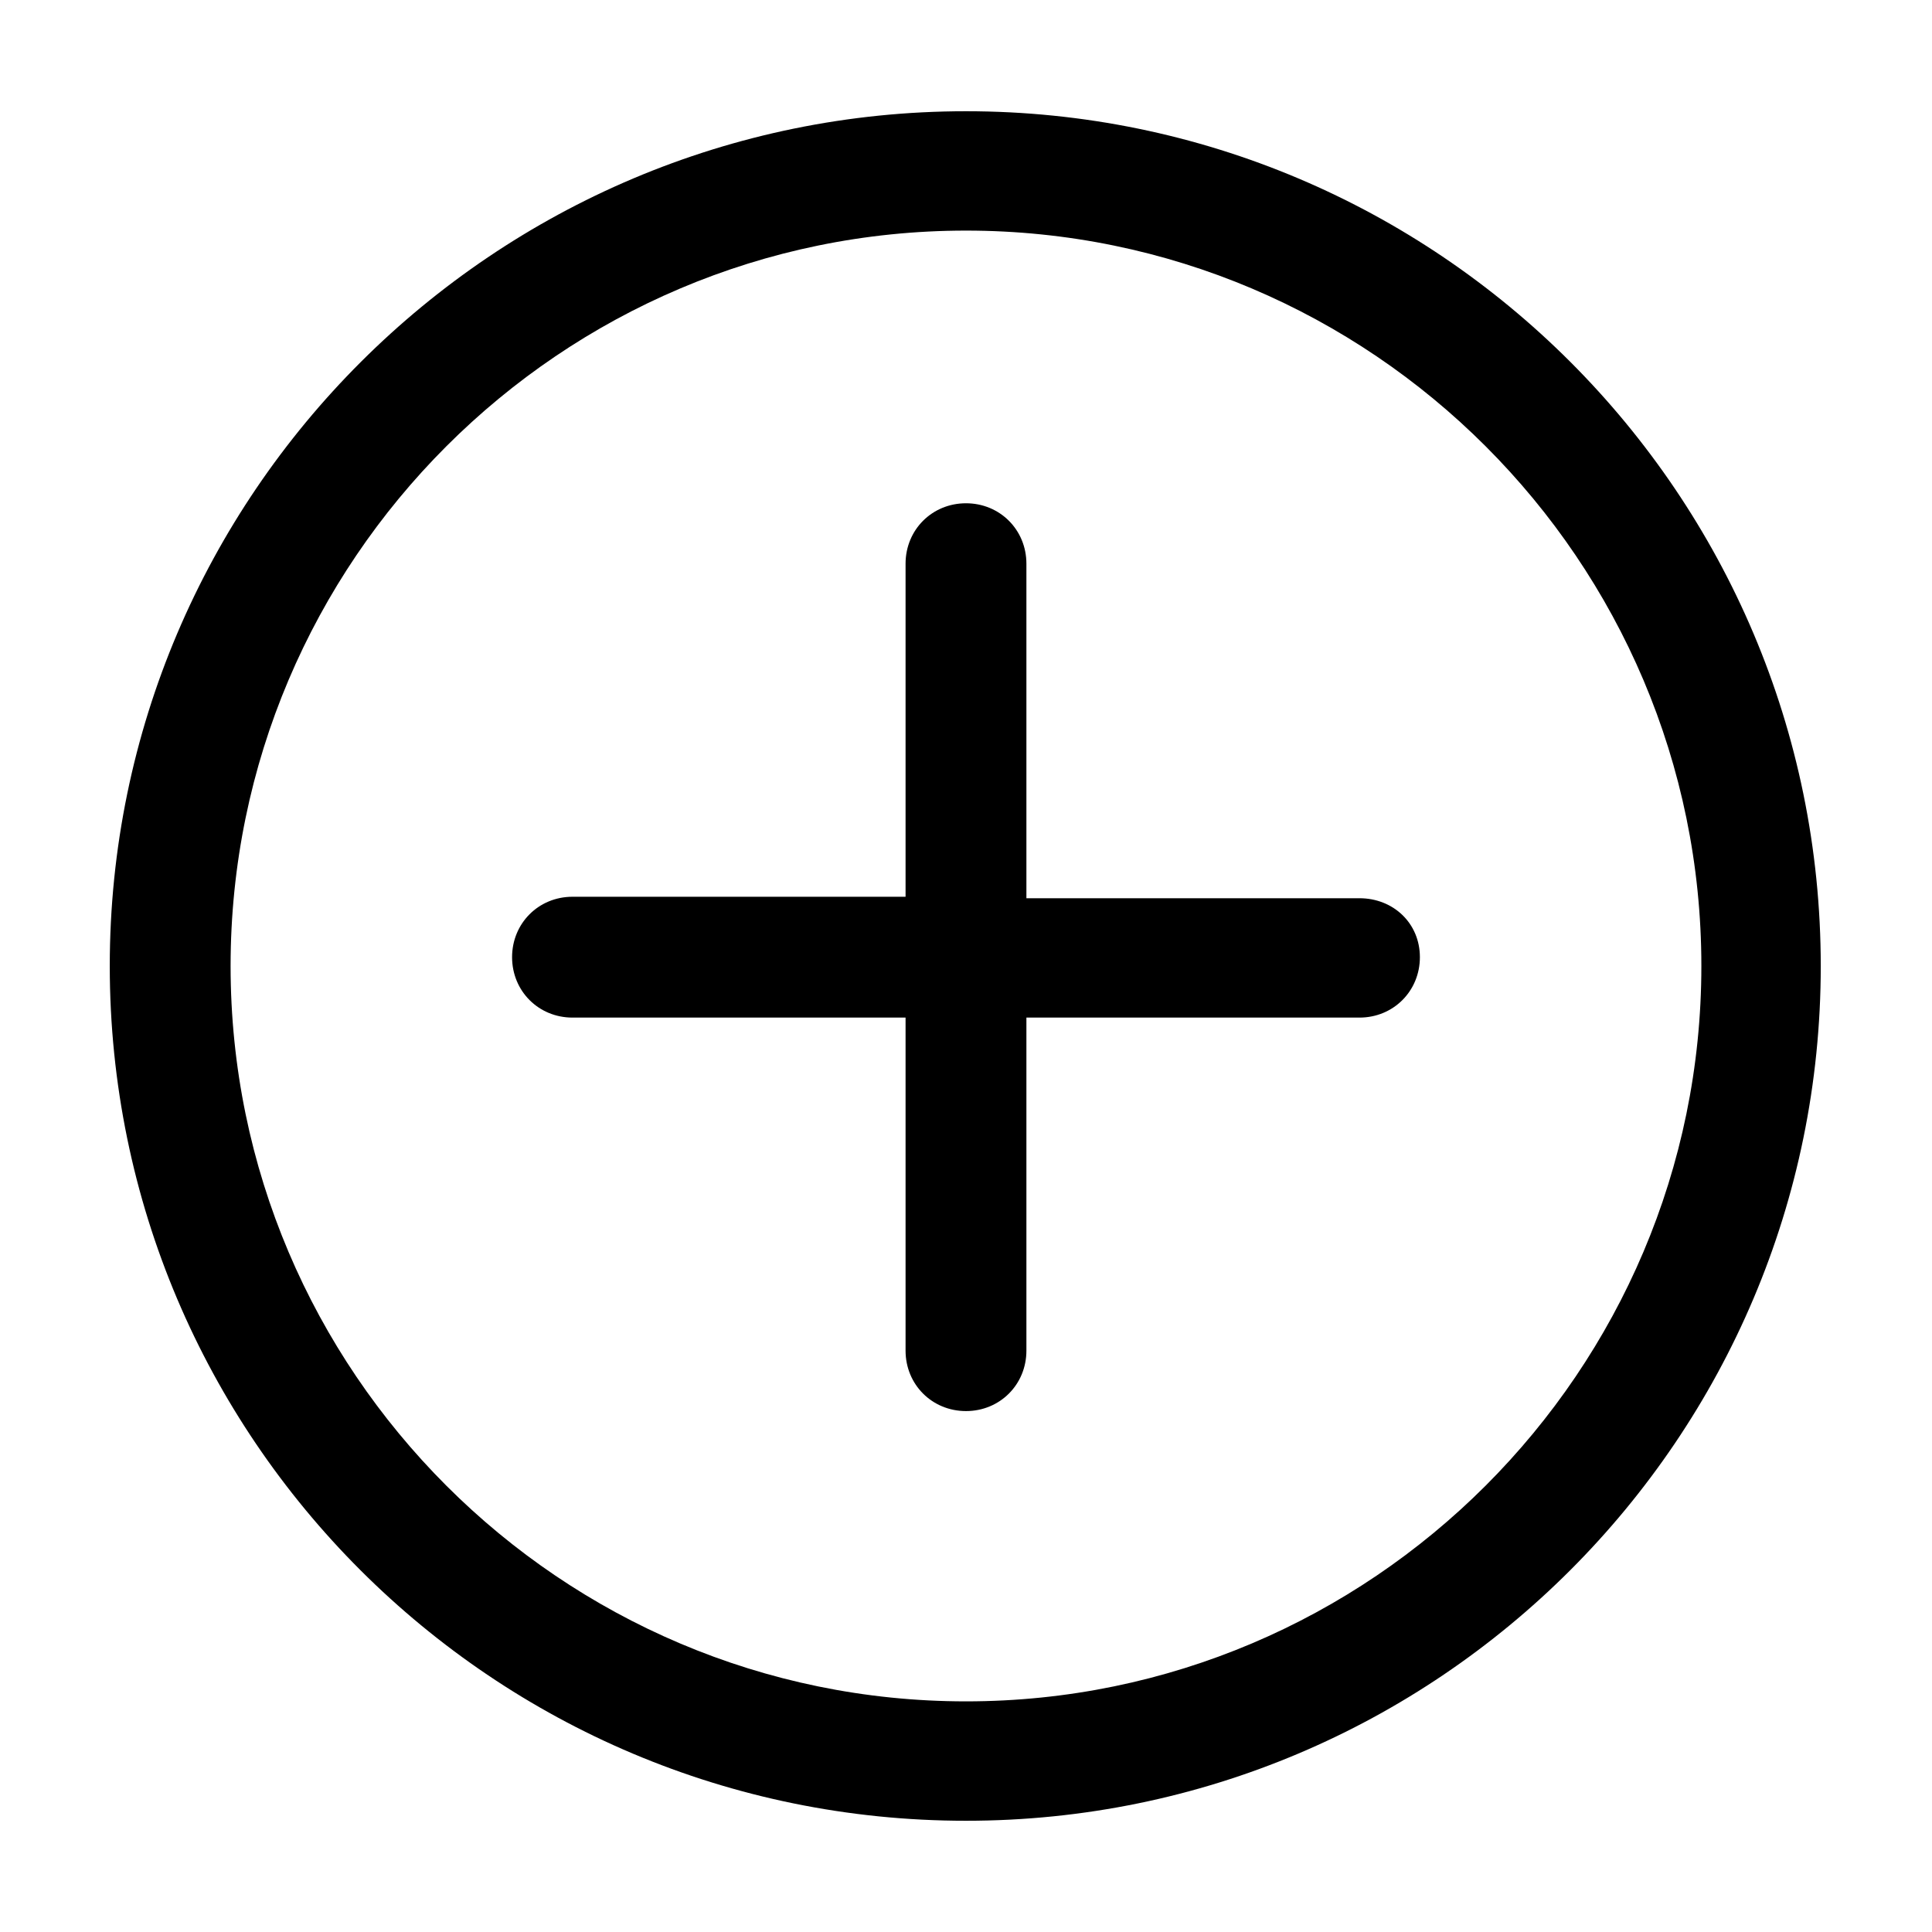
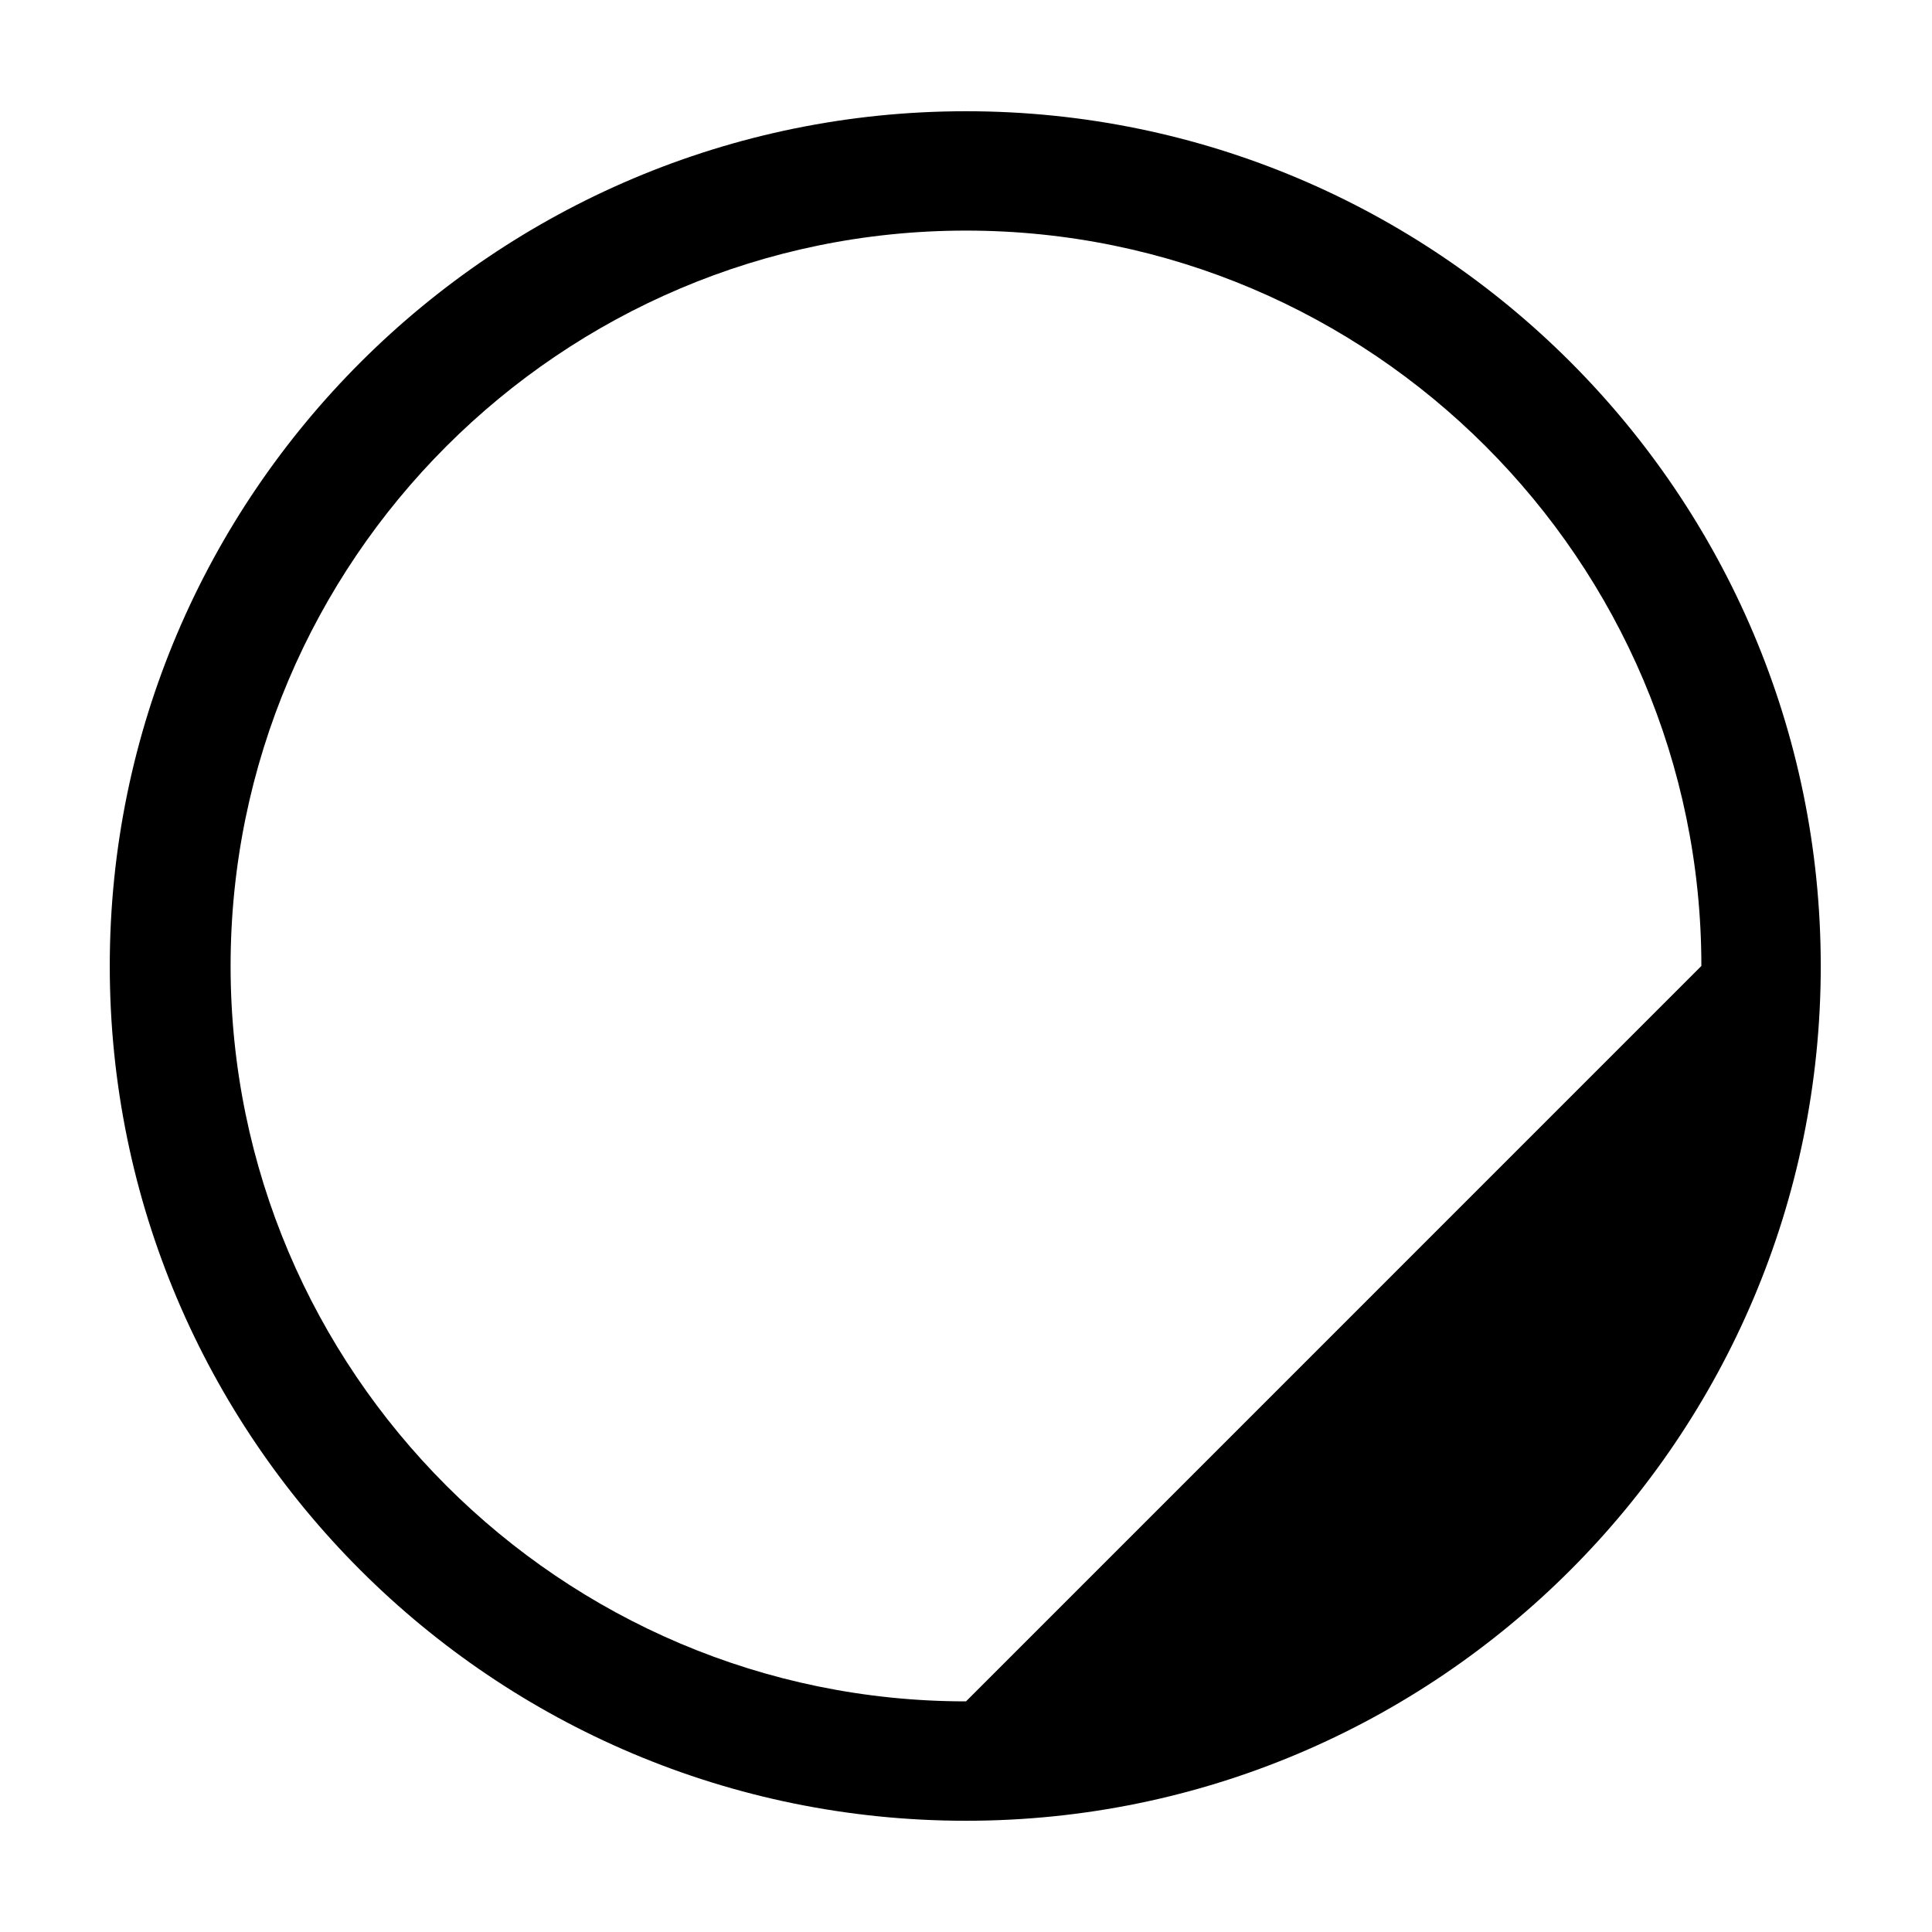
<svg xmlns="http://www.w3.org/2000/svg" fill="#000000" width="800px" height="800px" version="1.1" viewBox="144 144 512 512">
  <g>
-     <path d="m400 173.48c-124.98 0-226.91 101.54-226.91 226.52s101.54 226.52 226.91 226.52c124.98 0 226.52-101.54 226.52-226.52-0.004-124.98-101.55-226.52-226.52-226.52zm0 421.4c-107.4 0-194.89-87.484-194.89-194.88 0-107.4 87.484-194.89 194.89-194.89s194.88 87.484 194.88 194.88c0 107.4-87.484 194.89-194.88 194.89z" />
-     <path d="m504.27 382.04h-88.262v-88.656c0-8.984-7.031-16.012-16.012-16.012-8.984 0-16.012 7.031-16.012 16.012v88.266h-88.266c-8.984 0-16.012 7.031-16.012 16.012 0 8.984 7.031 16.012 16.012 16.012h88.266v88.266c0 8.984 7.031 16.012 16.012 16.012 8.984 0 16.012-7.031 16.012-16.012v-88.266h88.266c8.984 0 16.012-7.031 16.012-16.012 0-8.984-7.031-15.621-16.016-15.621z" />
+     <path d="m400 173.48c-124.98 0-226.91 101.54-226.91 226.52s101.54 226.52 226.91 226.52c124.98 0 226.52-101.54 226.52-226.52-0.004-124.98-101.55-226.52-226.52-226.52zm0 421.4c-107.4 0-194.89-87.484-194.89-194.88 0-107.4 87.484-194.89 194.89-194.89s194.88 87.484 194.88 194.88z" />
  </g>
</svg>